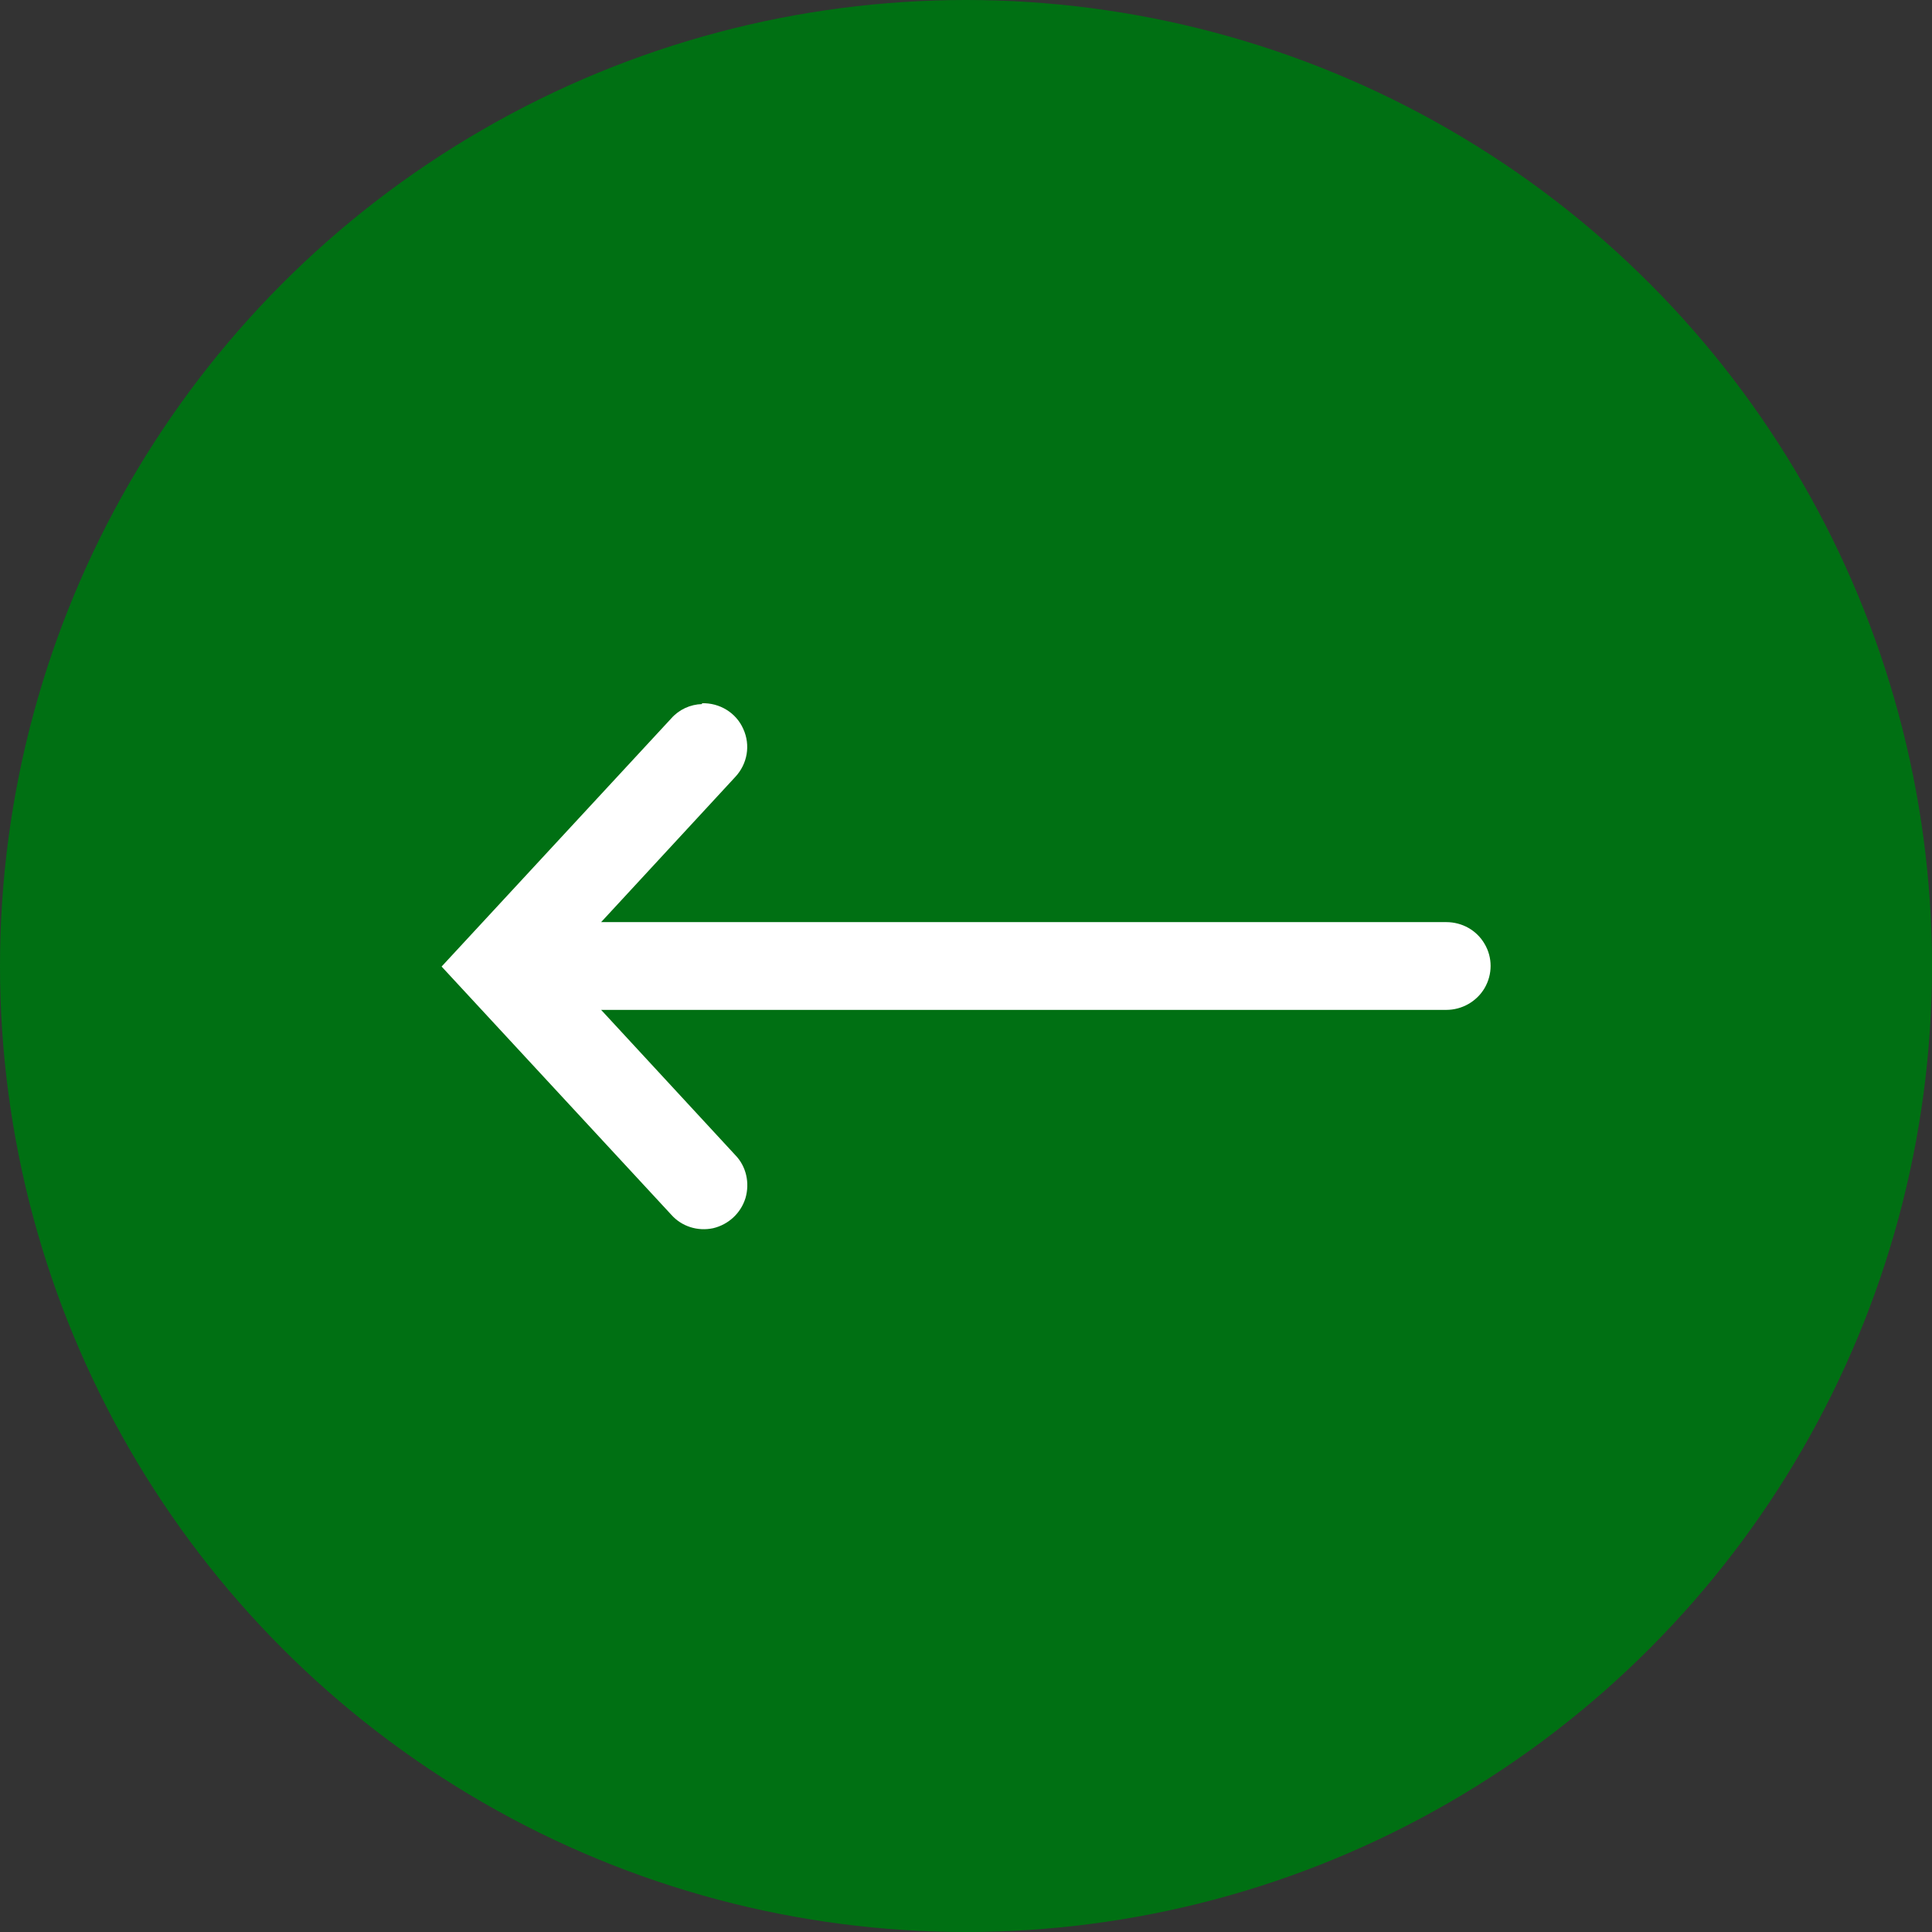
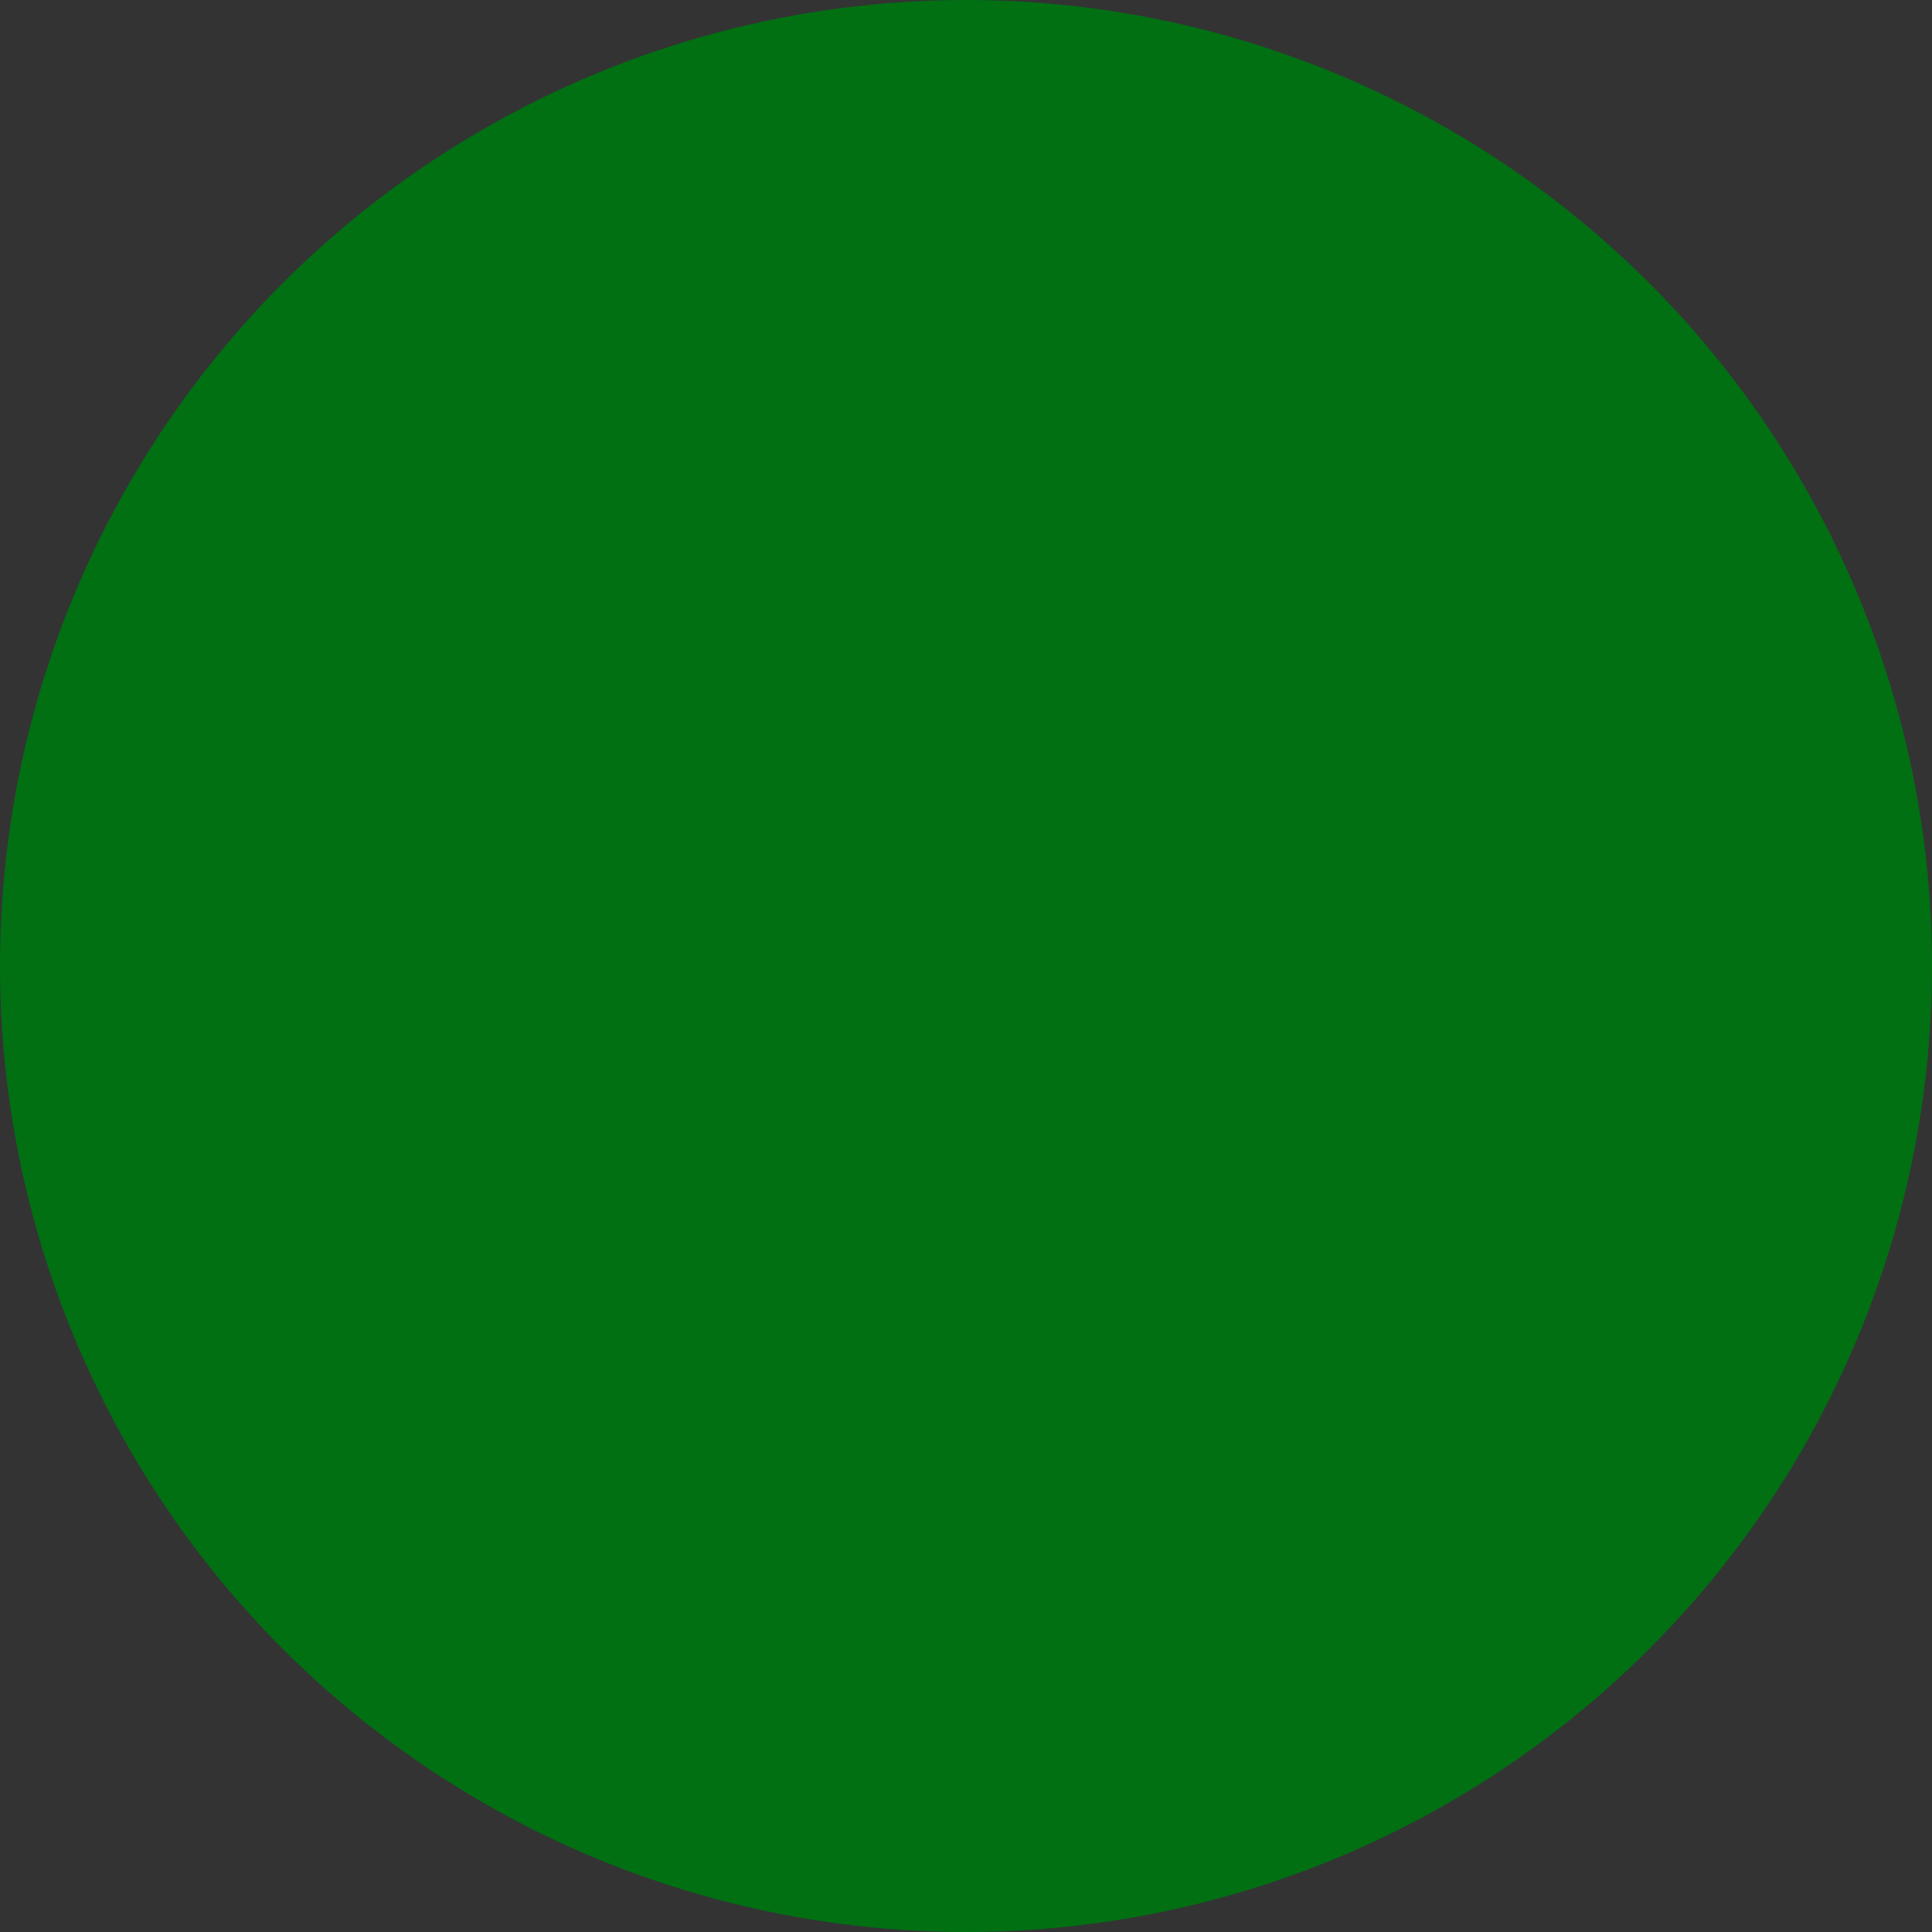
<svg xmlns="http://www.w3.org/2000/svg" viewBox="0 0 70 70">
  <rect x="0" y="0" width="70" height="70" fill="#333333" stroke="none" />
  <circle cx="35" cy="35" r="35" fill="#007013" />
-   <path d="M25.43 25.48c.64-.02 1.24.34 1.5.93.27.59.15 1.27-.29 1.74l-4.86 5.26H52.4c.57 0 1.1.29 1.39.79.29.49.29 1.1 0 1.6-.29.49-.82.79-1.39.79H21.78l4.86 5.26c.4.41.53 1.01.37 1.56-.17.55-.62.96-1.17 1.09-.56.12-1.14-.06-1.52-.49L16 35.02l8.32-8.99c.28-.32.69-.51 1.12-.52z" fill="#fff" />
</svg>